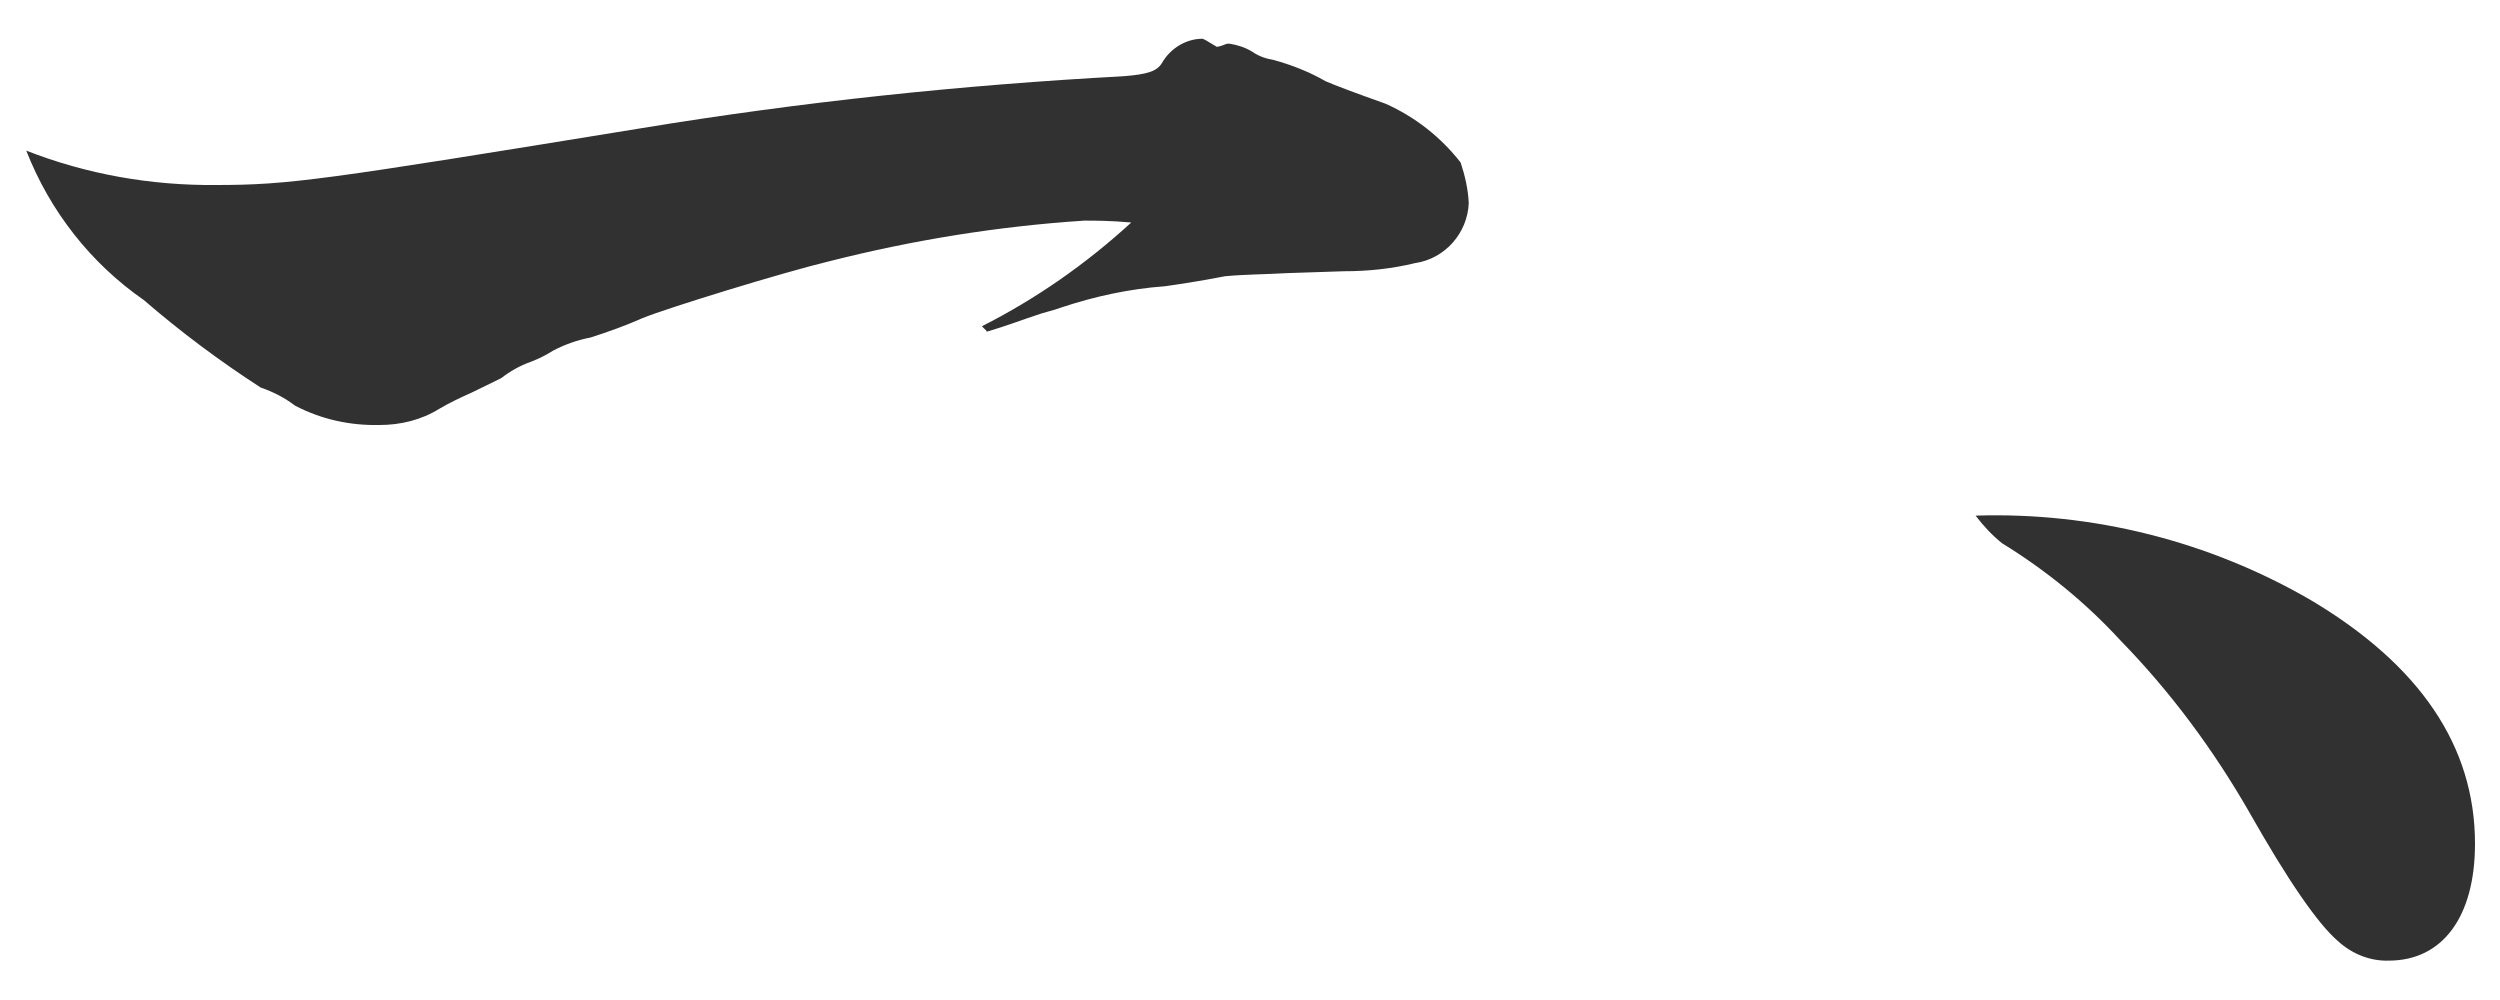
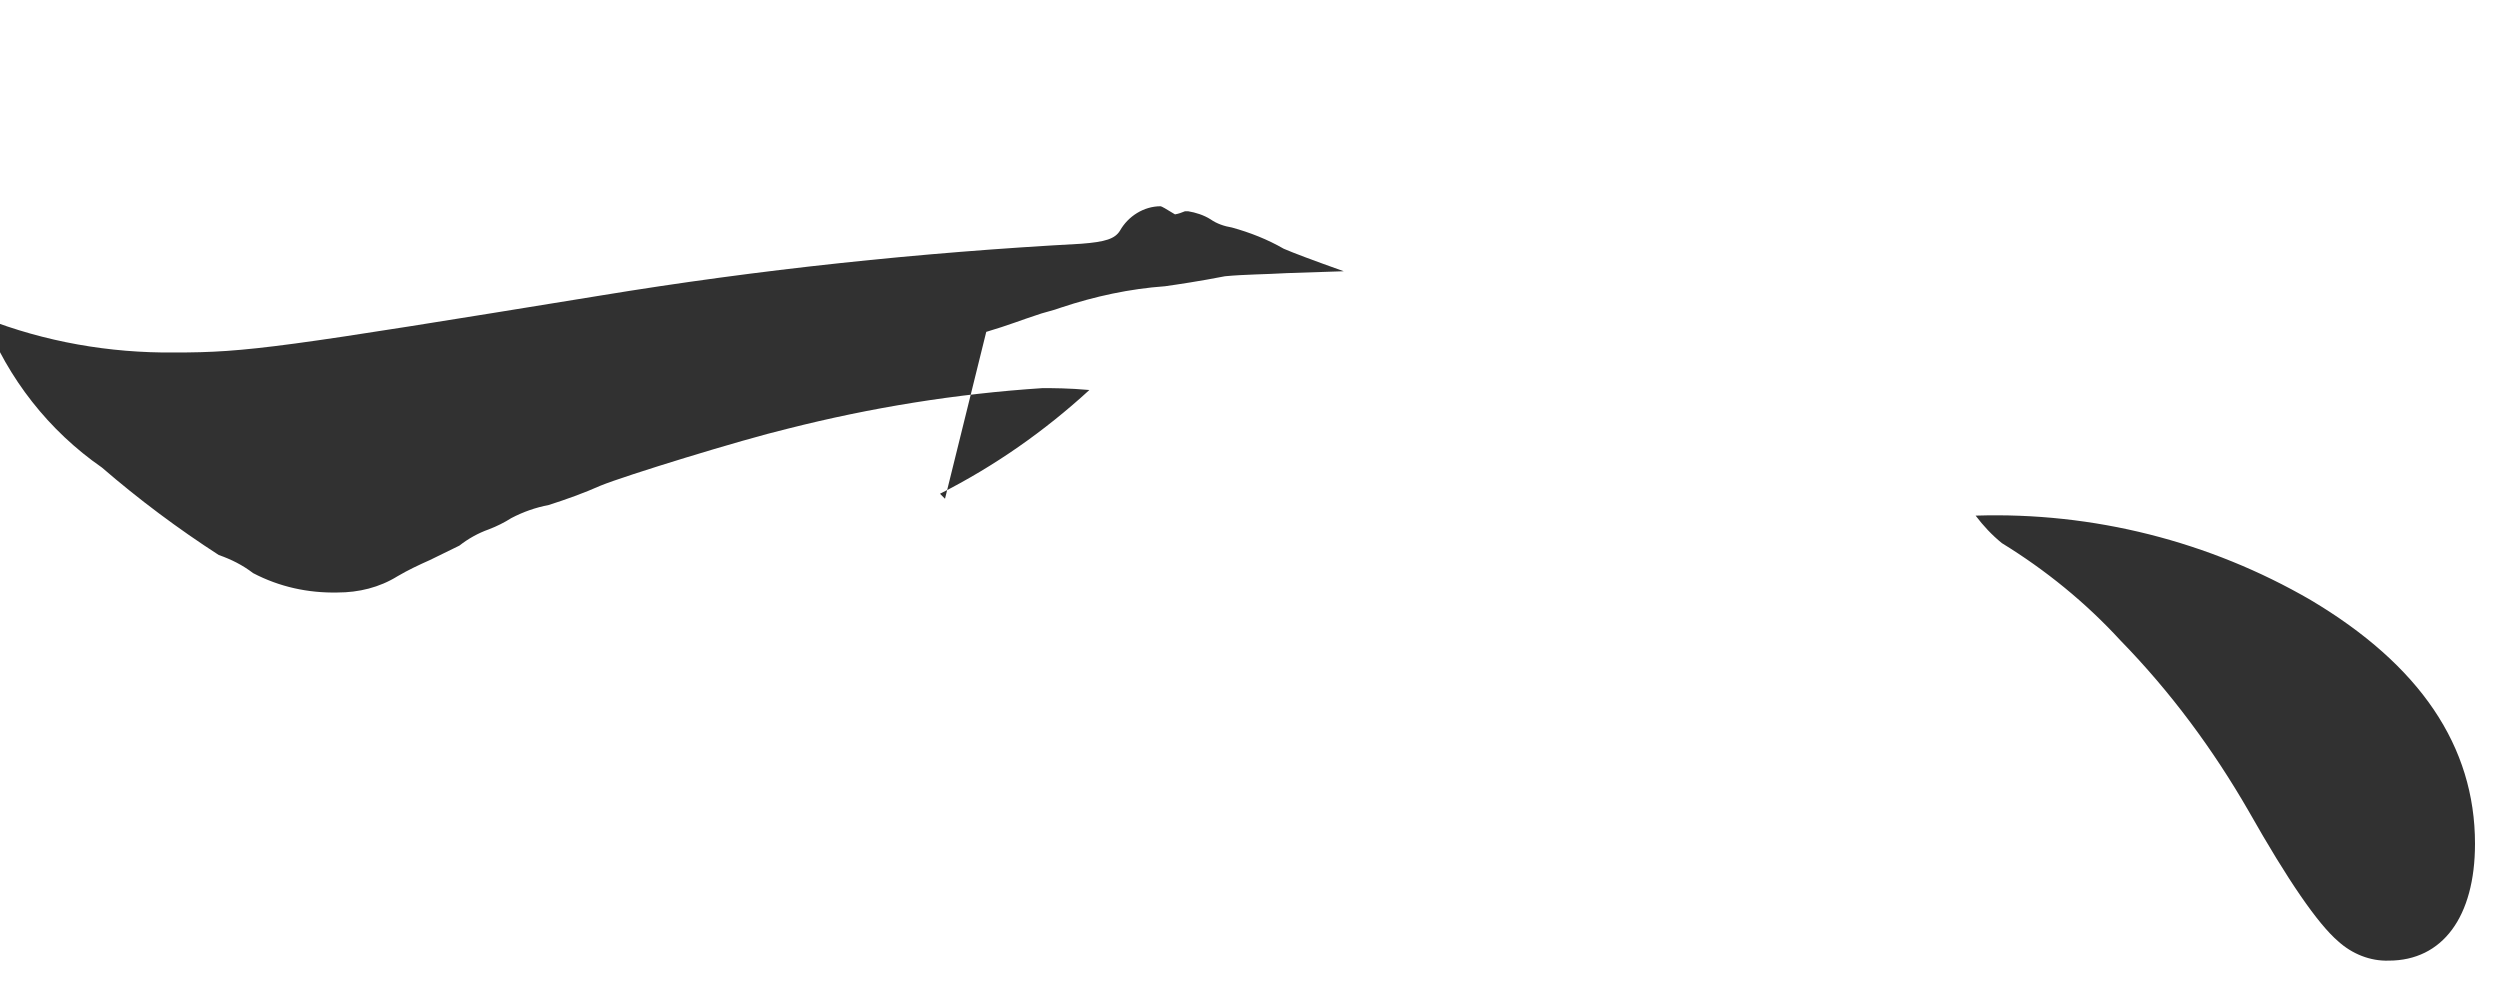
<svg xmlns="http://www.w3.org/2000/svg" width="40" height="16" viewBox="0 0 40 16">
-   <path d="M15.78,5.31c.34-.1,.62-.21,.78-.26,.13-.05,.29-.08,.42-.13,.54-.18,1.1-.3,1.66-.34,.21-.03,.55-.08,.96-.16,.31-.03,.65-.03,.99-.05l.91-.03c.39,0,.77-.04,1.14-.13,.48-.07,.84-.48,.86-.96-.01-.22-.06-.44-.13-.65-.32-.41-.73-.73-1.2-.94q-.73-.26-.96-.36c-.26-.15-.54-.26-.83-.34-.12-.02-.24-.06-.34-.13-.11-.07-.24-.11-.36-.13h-.05c-.05,.02-.1,.04-.16,.05q-.21-.13-.23-.13c-.27,0-.52,.16-.65,.39-.08,.13-.23,.18-.62,.21-2.58,.14-5.15,.41-7.7,.83-5.1,.83-5.64,.91-6.81,.91-1.04,.01-2.07-.17-3.04-.55,.38,.97,1.03,1.8,1.88,2.39,.59,.51,1.22,.98,1.87,1.4,.2,.07,.38,.16,.55,.29,.42,.22,.88,.32,1.35,.31,.34,0,.67-.08,.96-.26,.17-.1,.34-.18,.52-.26l.47-.23c.14-.11,.3-.2,.47-.26,.13-.05,.25-.11,.36-.18,.19-.1,.39-.17,.6-.21,.28-.09,.56-.19,.83-.31,.39-.16,2.24-.73,2.99-.91,1.34-.34,2.7-.56,4.08-.65,.16,0,.42,0,.75,.03-.72,.66-1.52,1.22-2.39,1.66l.08,.08Zm15.83,2.94c.12,.16,.26,.31,.42,.44,.7,.43,1.34,.95,1.9,1.56,.8,.82,1.48,1.74,2.05,2.73q.94,1.66,1.43,2.08c.22,.2,.51,.32,.81,.31,.86,0,1.38-.7,1.38-1.87,0-1.56-.88-2.86-2.63-3.9-1.62-.94-3.48-1.41-5.36-1.35Z" style="fill:#313131" />
-   <rect width="40" height="16" style="fill:none" />
+   <path d="M15.78,5.31c.34-.1,.62-.21,.78-.26,.13-.05,.29-.08,.42-.13,.54-.18,1.1-.3,1.66-.34,.21-.03,.55-.08,.96-.16,.31-.03,.65-.03,.99-.05l.91-.03q-.73-.26-.96-.36c-.26-.15-.54-.26-.83-.34-.12-.02-.24-.06-.34-.13-.11-.07-.24-.11-.36-.13h-.05c-.05,.02-.1,.04-.16,.05q-.21-.13-.23-.13c-.27,0-.52,.16-.65,.39-.08,.13-.23,.18-.62,.21-2.58,.14-5.15,.41-7.7,.83-5.1,.83-5.64,.91-6.81,.91-1.04,.01-2.07-.17-3.04-.55,.38,.97,1.03,1.8,1.88,2.39,.59,.51,1.22,.98,1.87,1.4,.2,.07,.38,.16,.55,.29,.42,.22,.88,.32,1.35,.31,.34,0,.67-.08,.96-.26,.17-.1,.34-.18,.52-.26l.47-.23c.14-.11,.3-.2,.47-.26,.13-.05,.25-.11,.36-.18,.19-.1,.39-.17,.6-.21,.28-.09,.56-.19,.83-.31,.39-.16,2.24-.73,2.99-.91,1.34-.34,2.7-.56,4.08-.65,.16,0,.42,0,.75,.03-.72,.66-1.52,1.22-2.39,1.66l.08,.08Zm15.83,2.94c.12,.16,.26,.31,.42,.44,.7,.43,1.34,.95,1.9,1.56,.8,.82,1.48,1.74,2.05,2.73q.94,1.66,1.43,2.08c.22,.2,.51,.32,.81,.31,.86,0,1.38-.7,1.38-1.87,0-1.56-.88-2.86-2.63-3.9-1.62-.94-3.48-1.41-5.36-1.35Z" style="fill:#313131" />
</svg>